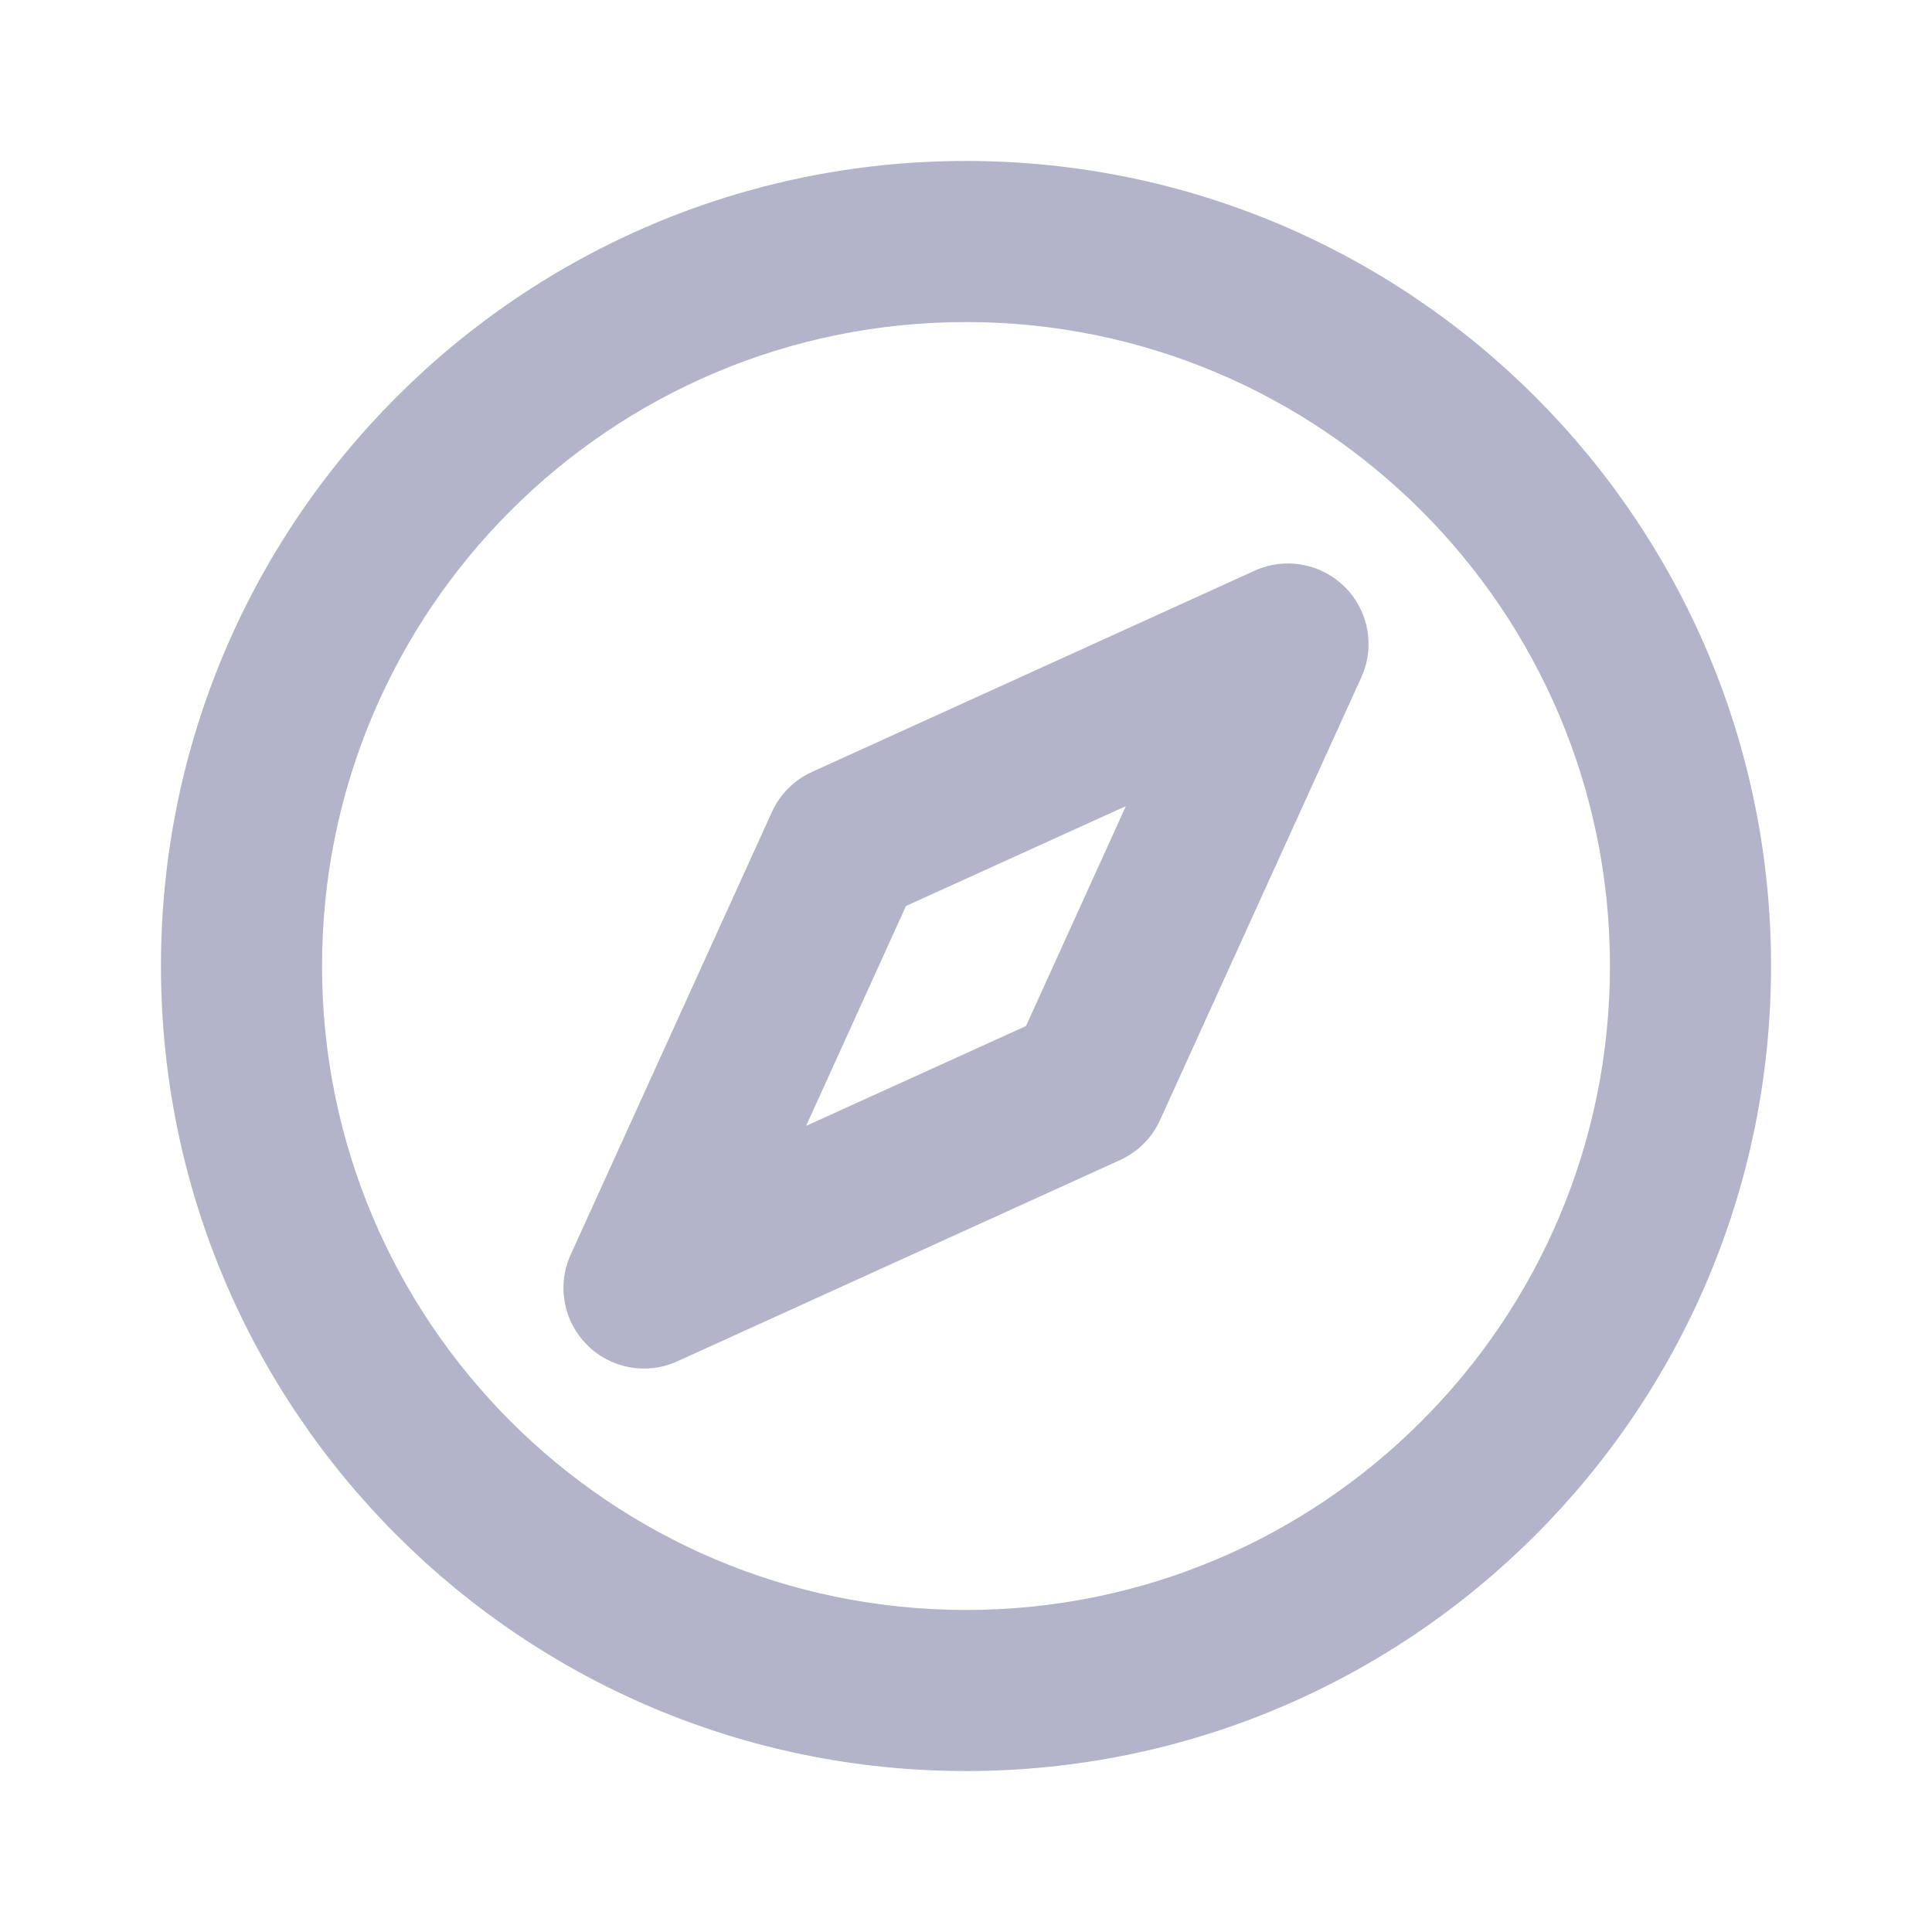
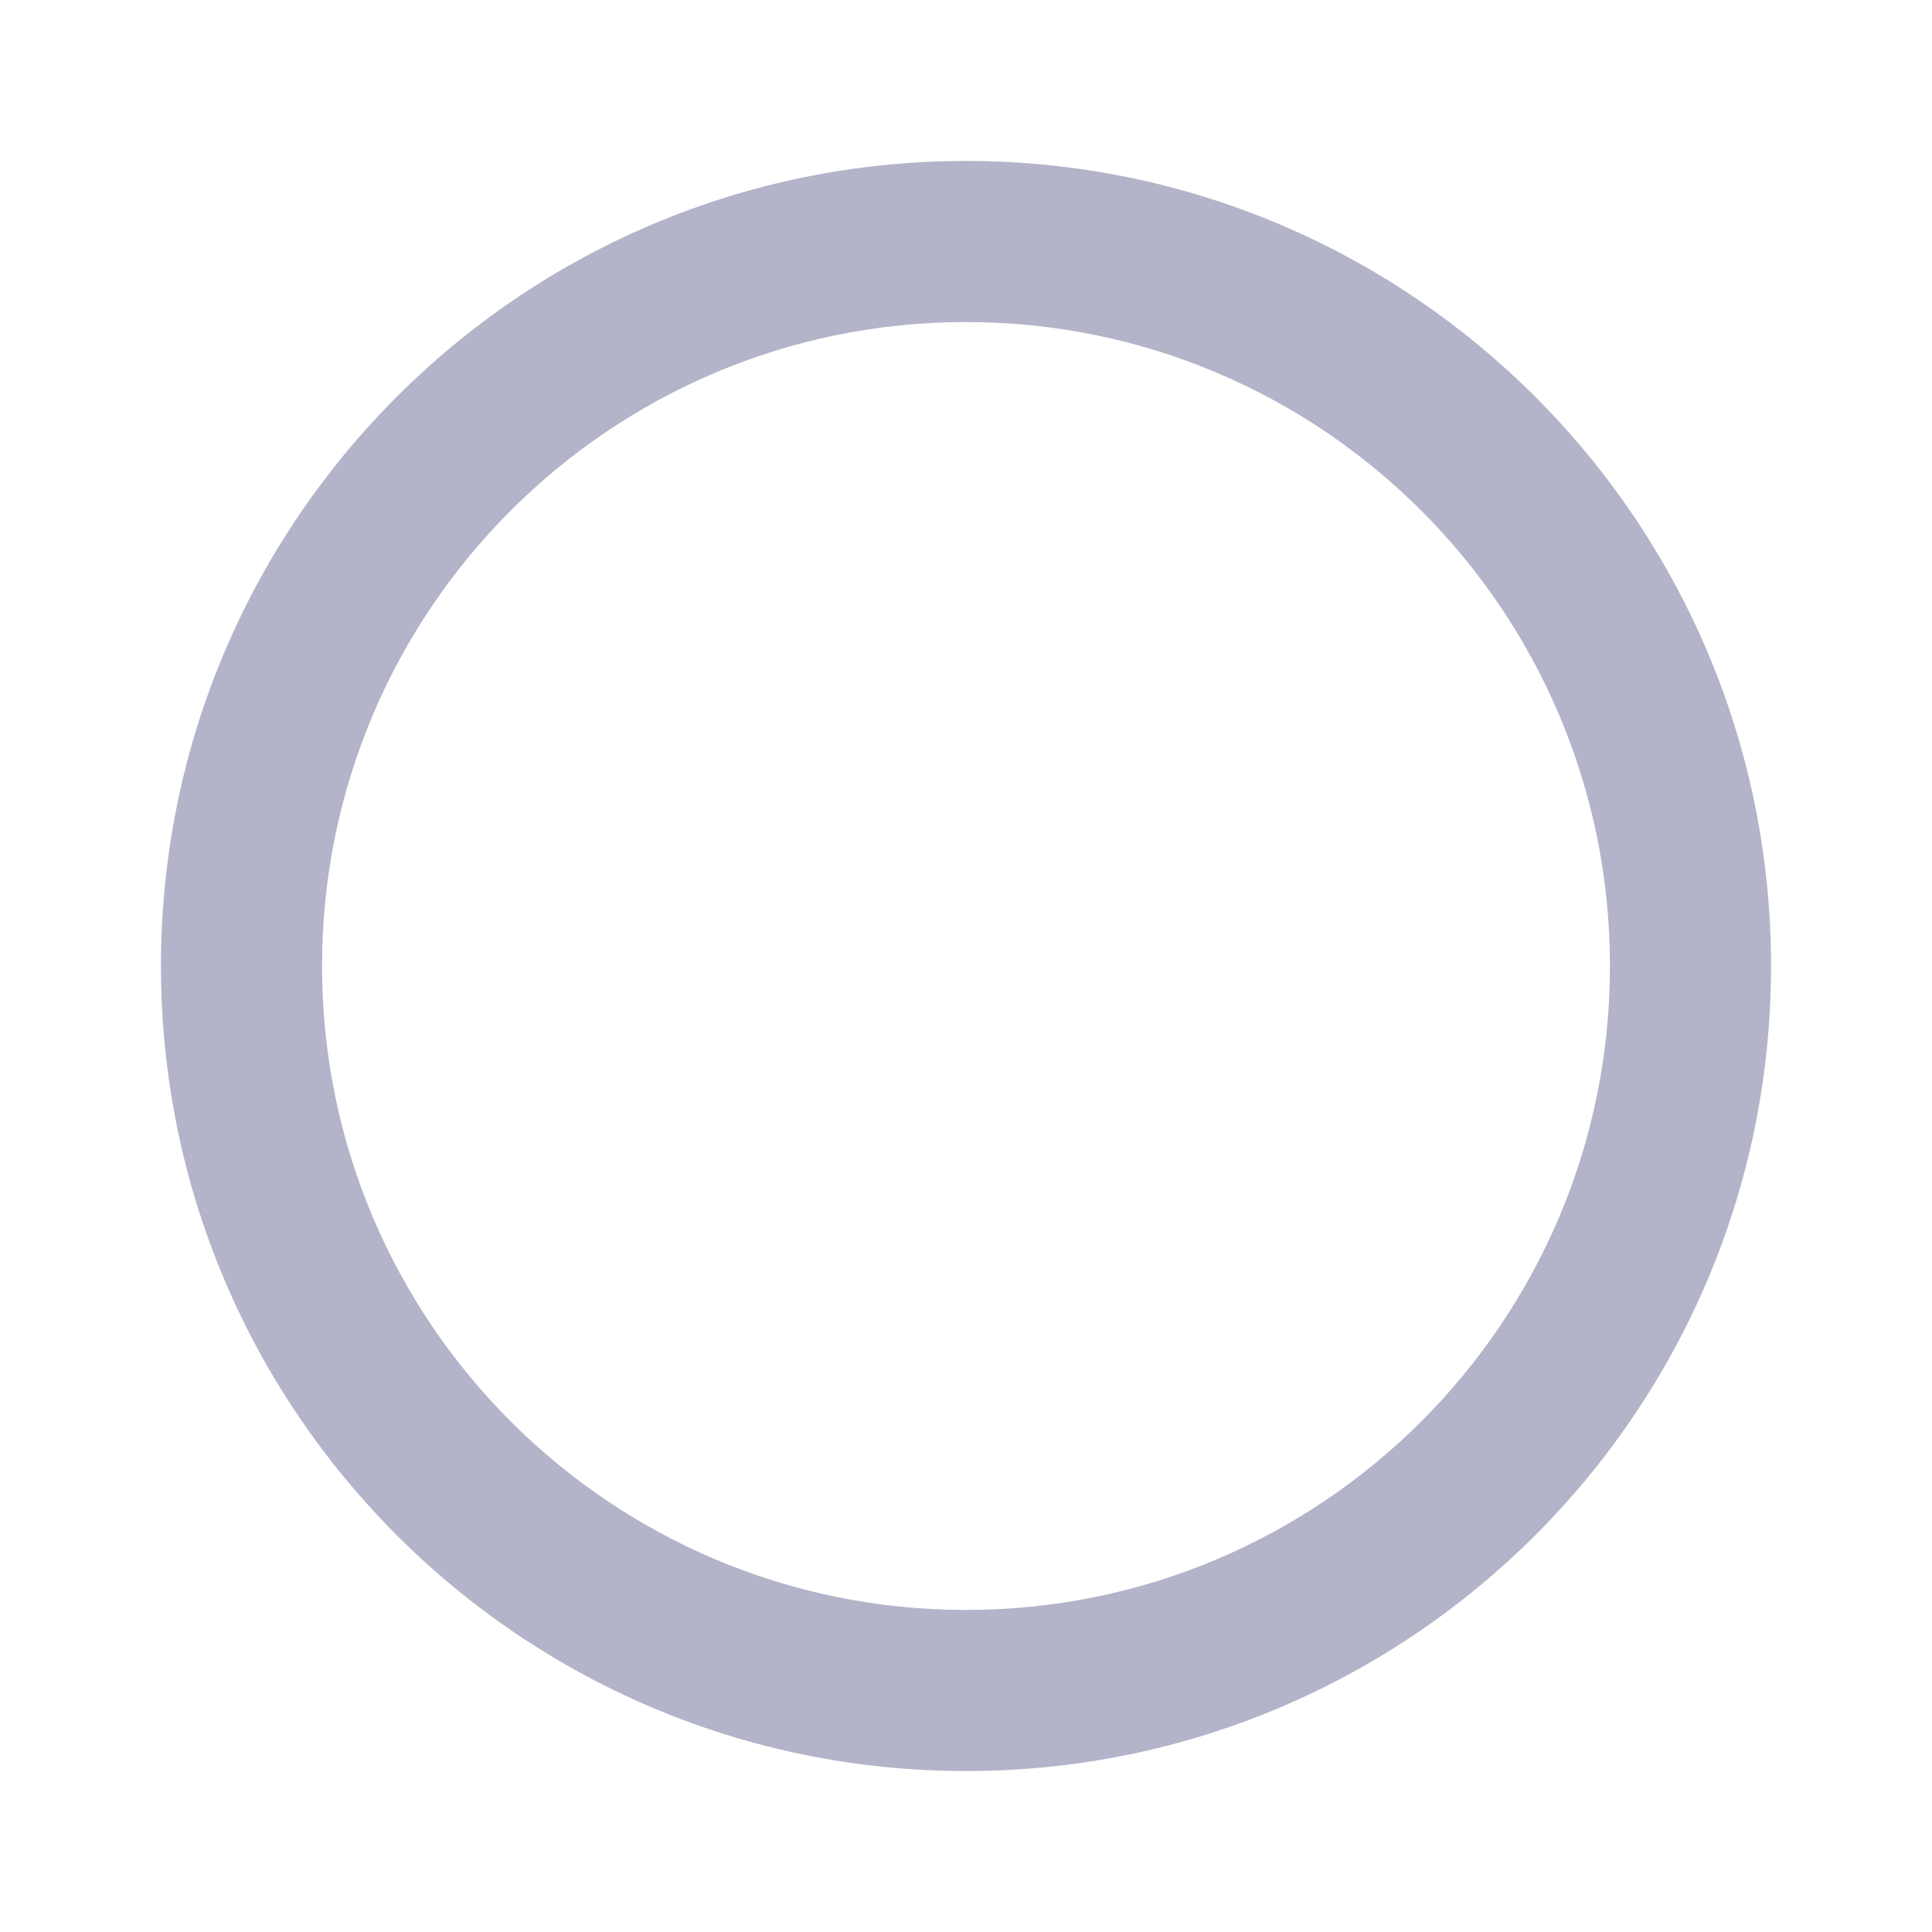
<svg xmlns="http://www.w3.org/2000/svg" width="16" height="16" viewBox="0 0 16 16" fill="none">
  <path fill-rule="evenodd" clip-rule="evenodd" d="M8 2.667C5.054 2.667 2.667 5.055 2.667 8C2.667 10.946 5.054 13.333 8 13.333C10.945 13.333 13.333 10.946 13.333 8C13.333 5.055 10.945 2.667 8 2.667ZM1.333 8C1.333 4.318 4.318 1.333 8 1.333C11.682 1.333 14.667 4.318 14.667 8C14.667 11.682 11.682 14.667 8 14.667C4.318 14.667 1.333 11.682 1.333 8Z" fill="#B3B3C9" />
-   <path fill-rule="evenodd" clip-rule="evenodd" d="M11.138 4.862C11.335 5.058 11.389 5.356 11.274 5.609L9.607 9.276C9.54 9.423 9.423 9.54 9.276 9.607L5.609 11.274C5.356 11.389 5.058 11.335 4.862 11.138C4.665 10.941 4.611 10.644 4.726 10.391L6.393 6.724C6.46 6.577 6.577 6.46 6.724 6.393L10.391 4.726C10.644 4.611 10.941 4.665 11.138 4.862ZM7.503 7.503L6.676 9.324L8.497 8.497L9.324 6.676L7.503 7.503Z" fill="#B3B3C9" />
</svg>